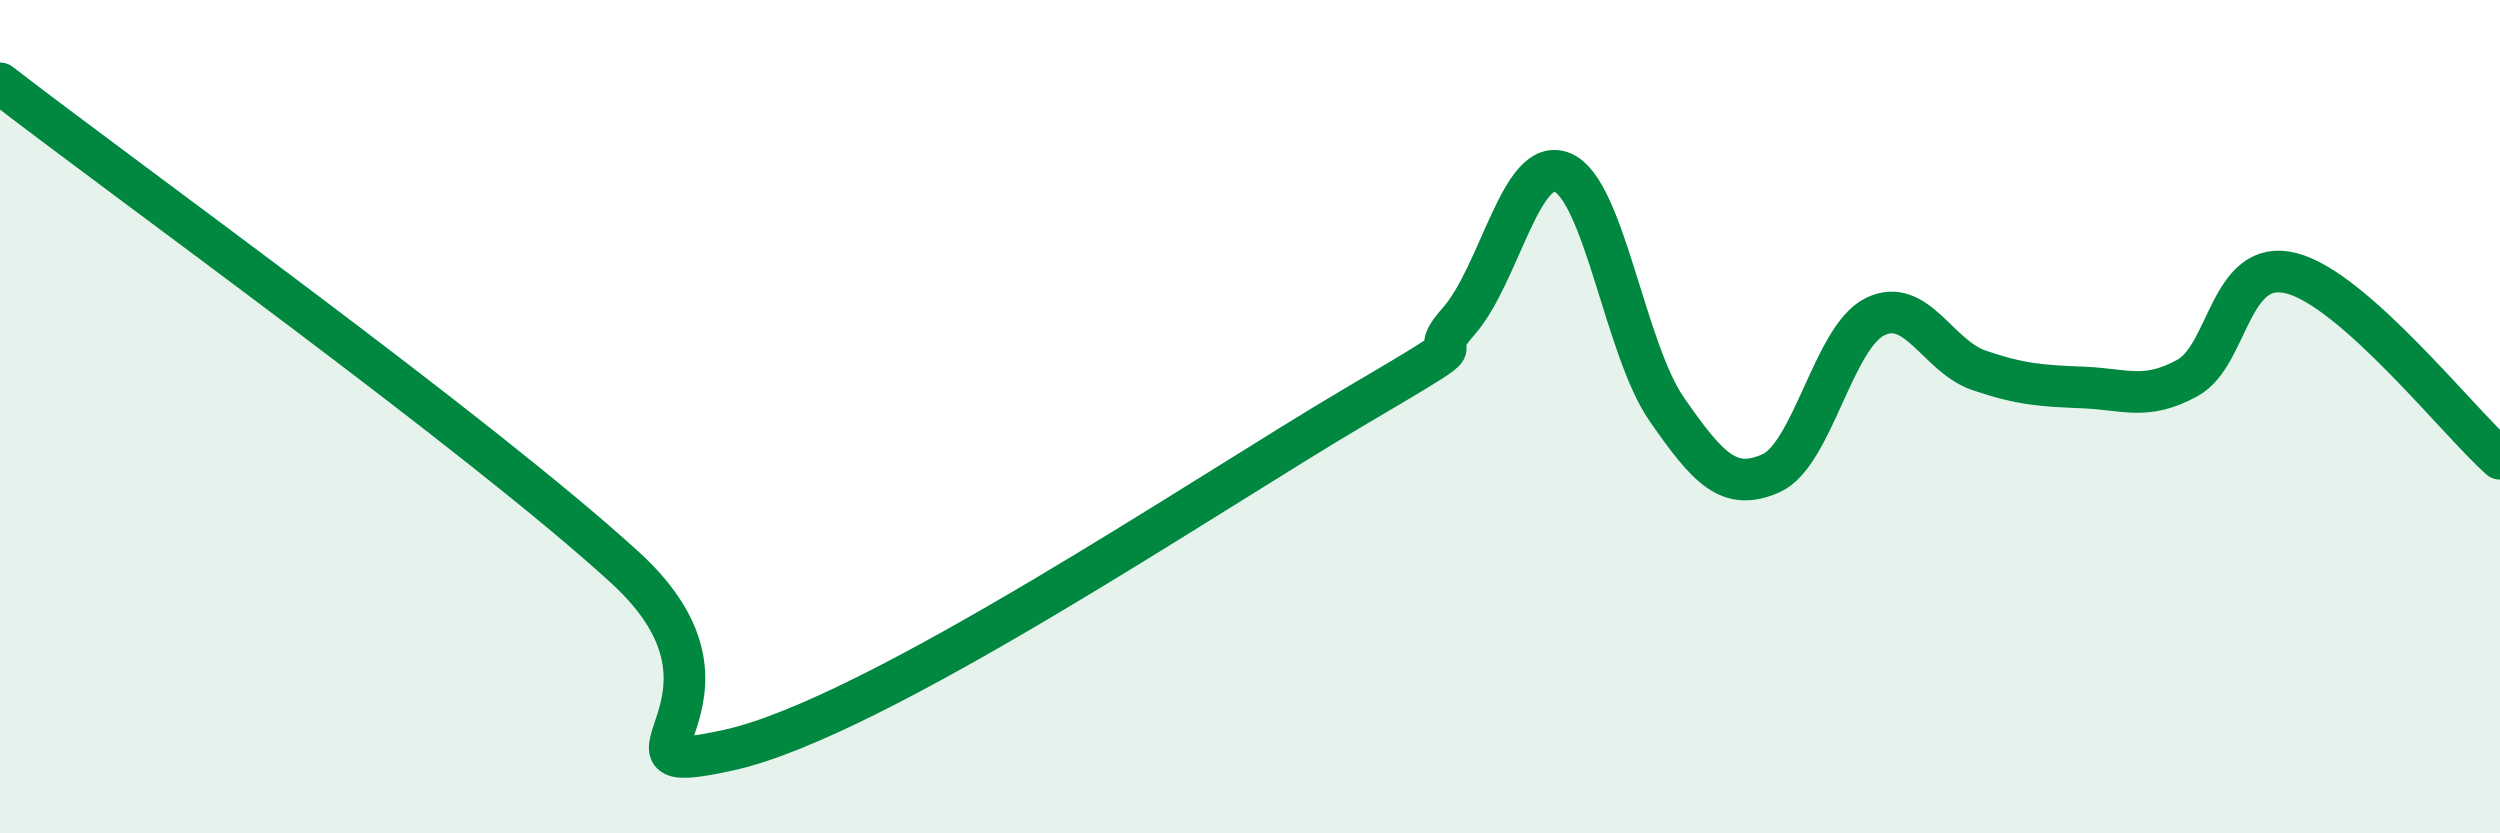
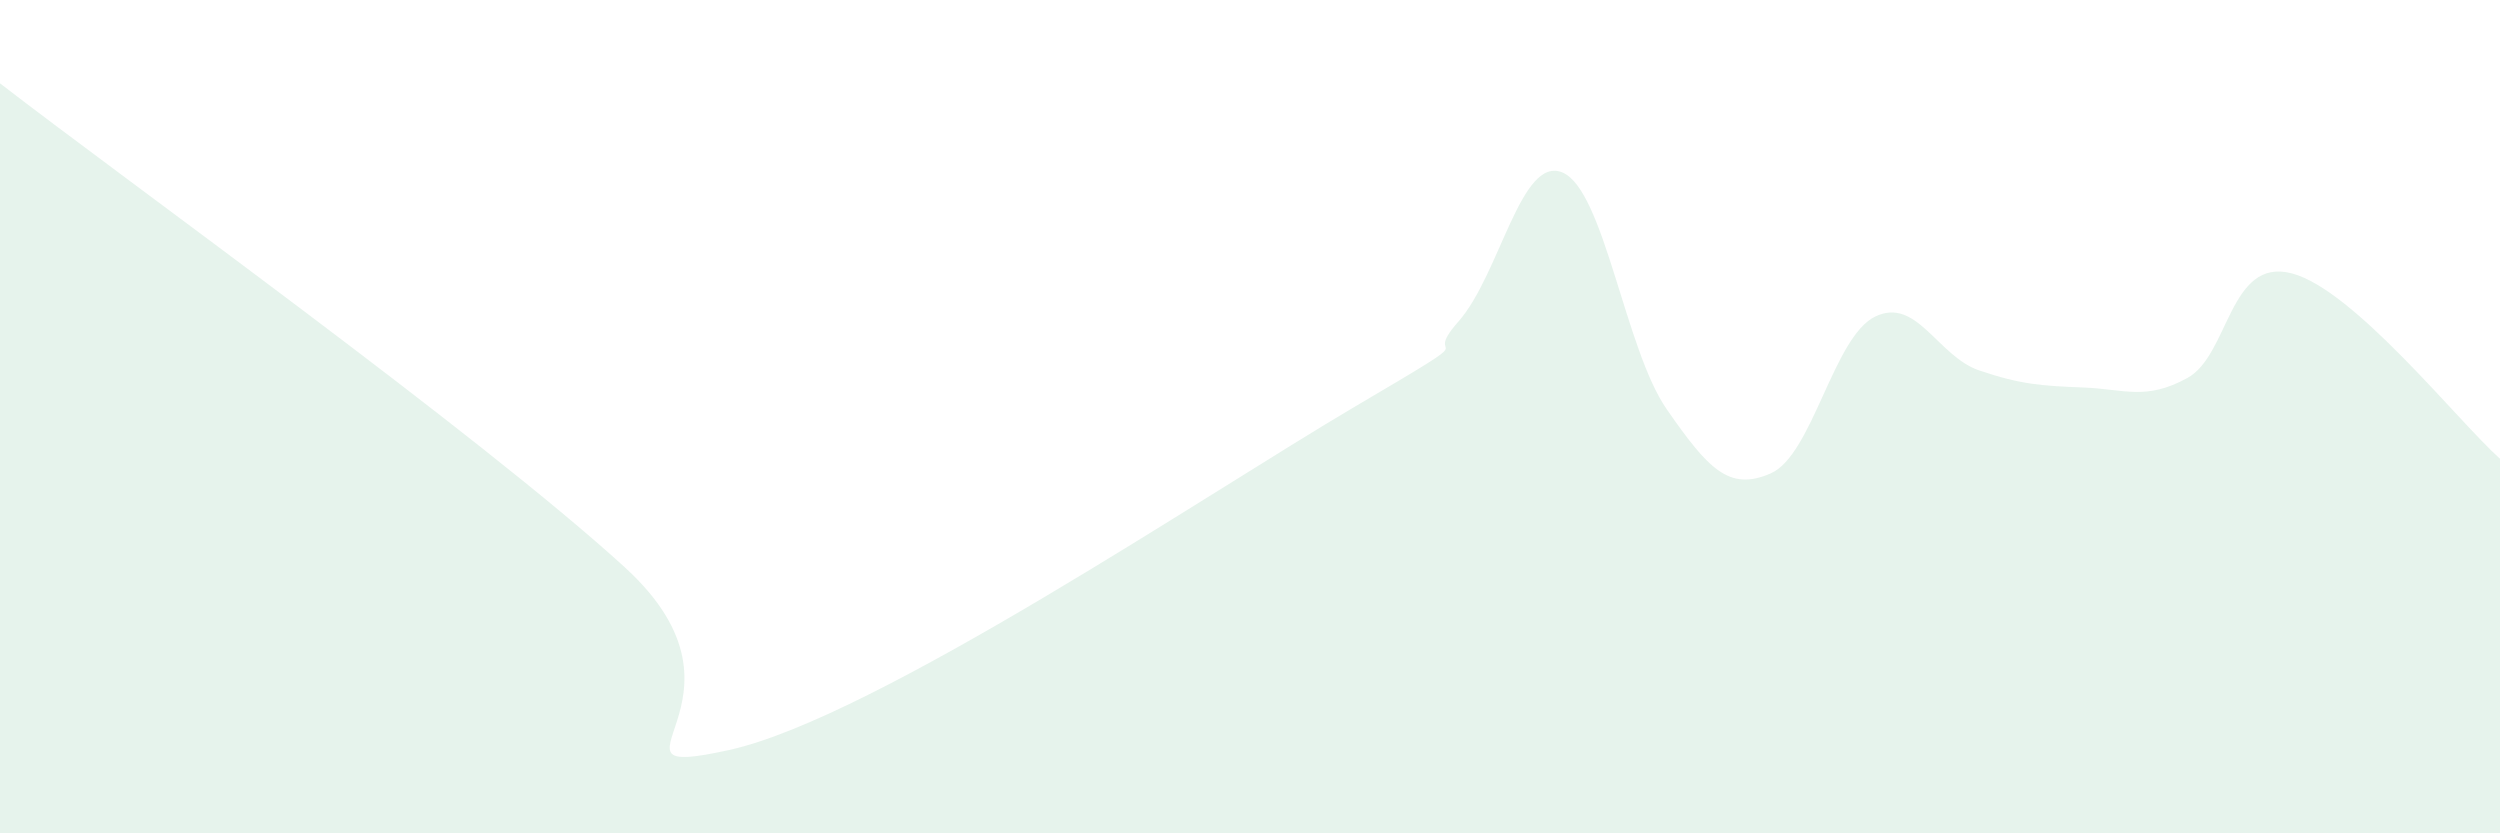
<svg xmlns="http://www.w3.org/2000/svg" width="60" height="20" viewBox="0 0 60 20">
  <path d="M 0,2 C 3,4.32 11.5,10.42 15,13.62 C 18.5,16.82 14,18.77 17.5,18 C 21,17.23 29,11.83 32.5,9.77 C 36,7.71 34,8.85 35,7.72 C 36,6.59 36.5,3.72 37.5,4.14 C 38.5,4.56 39,8.38 40,9.82 C 41,11.26 41.5,11.8 42.5,11.36 C 43.5,10.92 44,8.09 45,7.6 C 46,7.11 46.5,8.55 47.5,8.89 C 48.5,9.23 49,9.26 50,9.3 C 51,9.34 51.5,9.62 52.5,9.07 C 53.5,8.52 53.5,6.17 55,6.56 C 56.5,6.95 59,10.12 60,11.01L60 20L0 20Z" fill="#008740" opacity="0.1" stroke-linecap="round" stroke-linejoin="round" />
-   <path d="M 0,2 C 3,4.32 11.5,10.42 15,13.62 C 18.5,16.82 14,18.77 17.5,18 C 21,17.23 29,11.83 32.5,9.77 C 36,7.71 34,8.85 35,7.72 C 36,6.59 36.5,3.72 37.5,4.14 C 38.5,4.56 39,8.38 40,9.82 C 41,11.26 41.5,11.8 42.5,11.36 C 43.5,10.92 44,8.09 45,7.6 C 46,7.11 46.5,8.55 47.5,8.89 C 48.5,9.23 49,9.26 50,9.3 C 51,9.34 51.5,9.62 52.5,9.07 C 53.5,8.52 53.5,6.17 55,6.56 C 56.5,6.95 59,10.12 60,11.01" stroke="#008740" stroke-width="1" fill="none" stroke-linecap="round" stroke-linejoin="round" />
</svg>